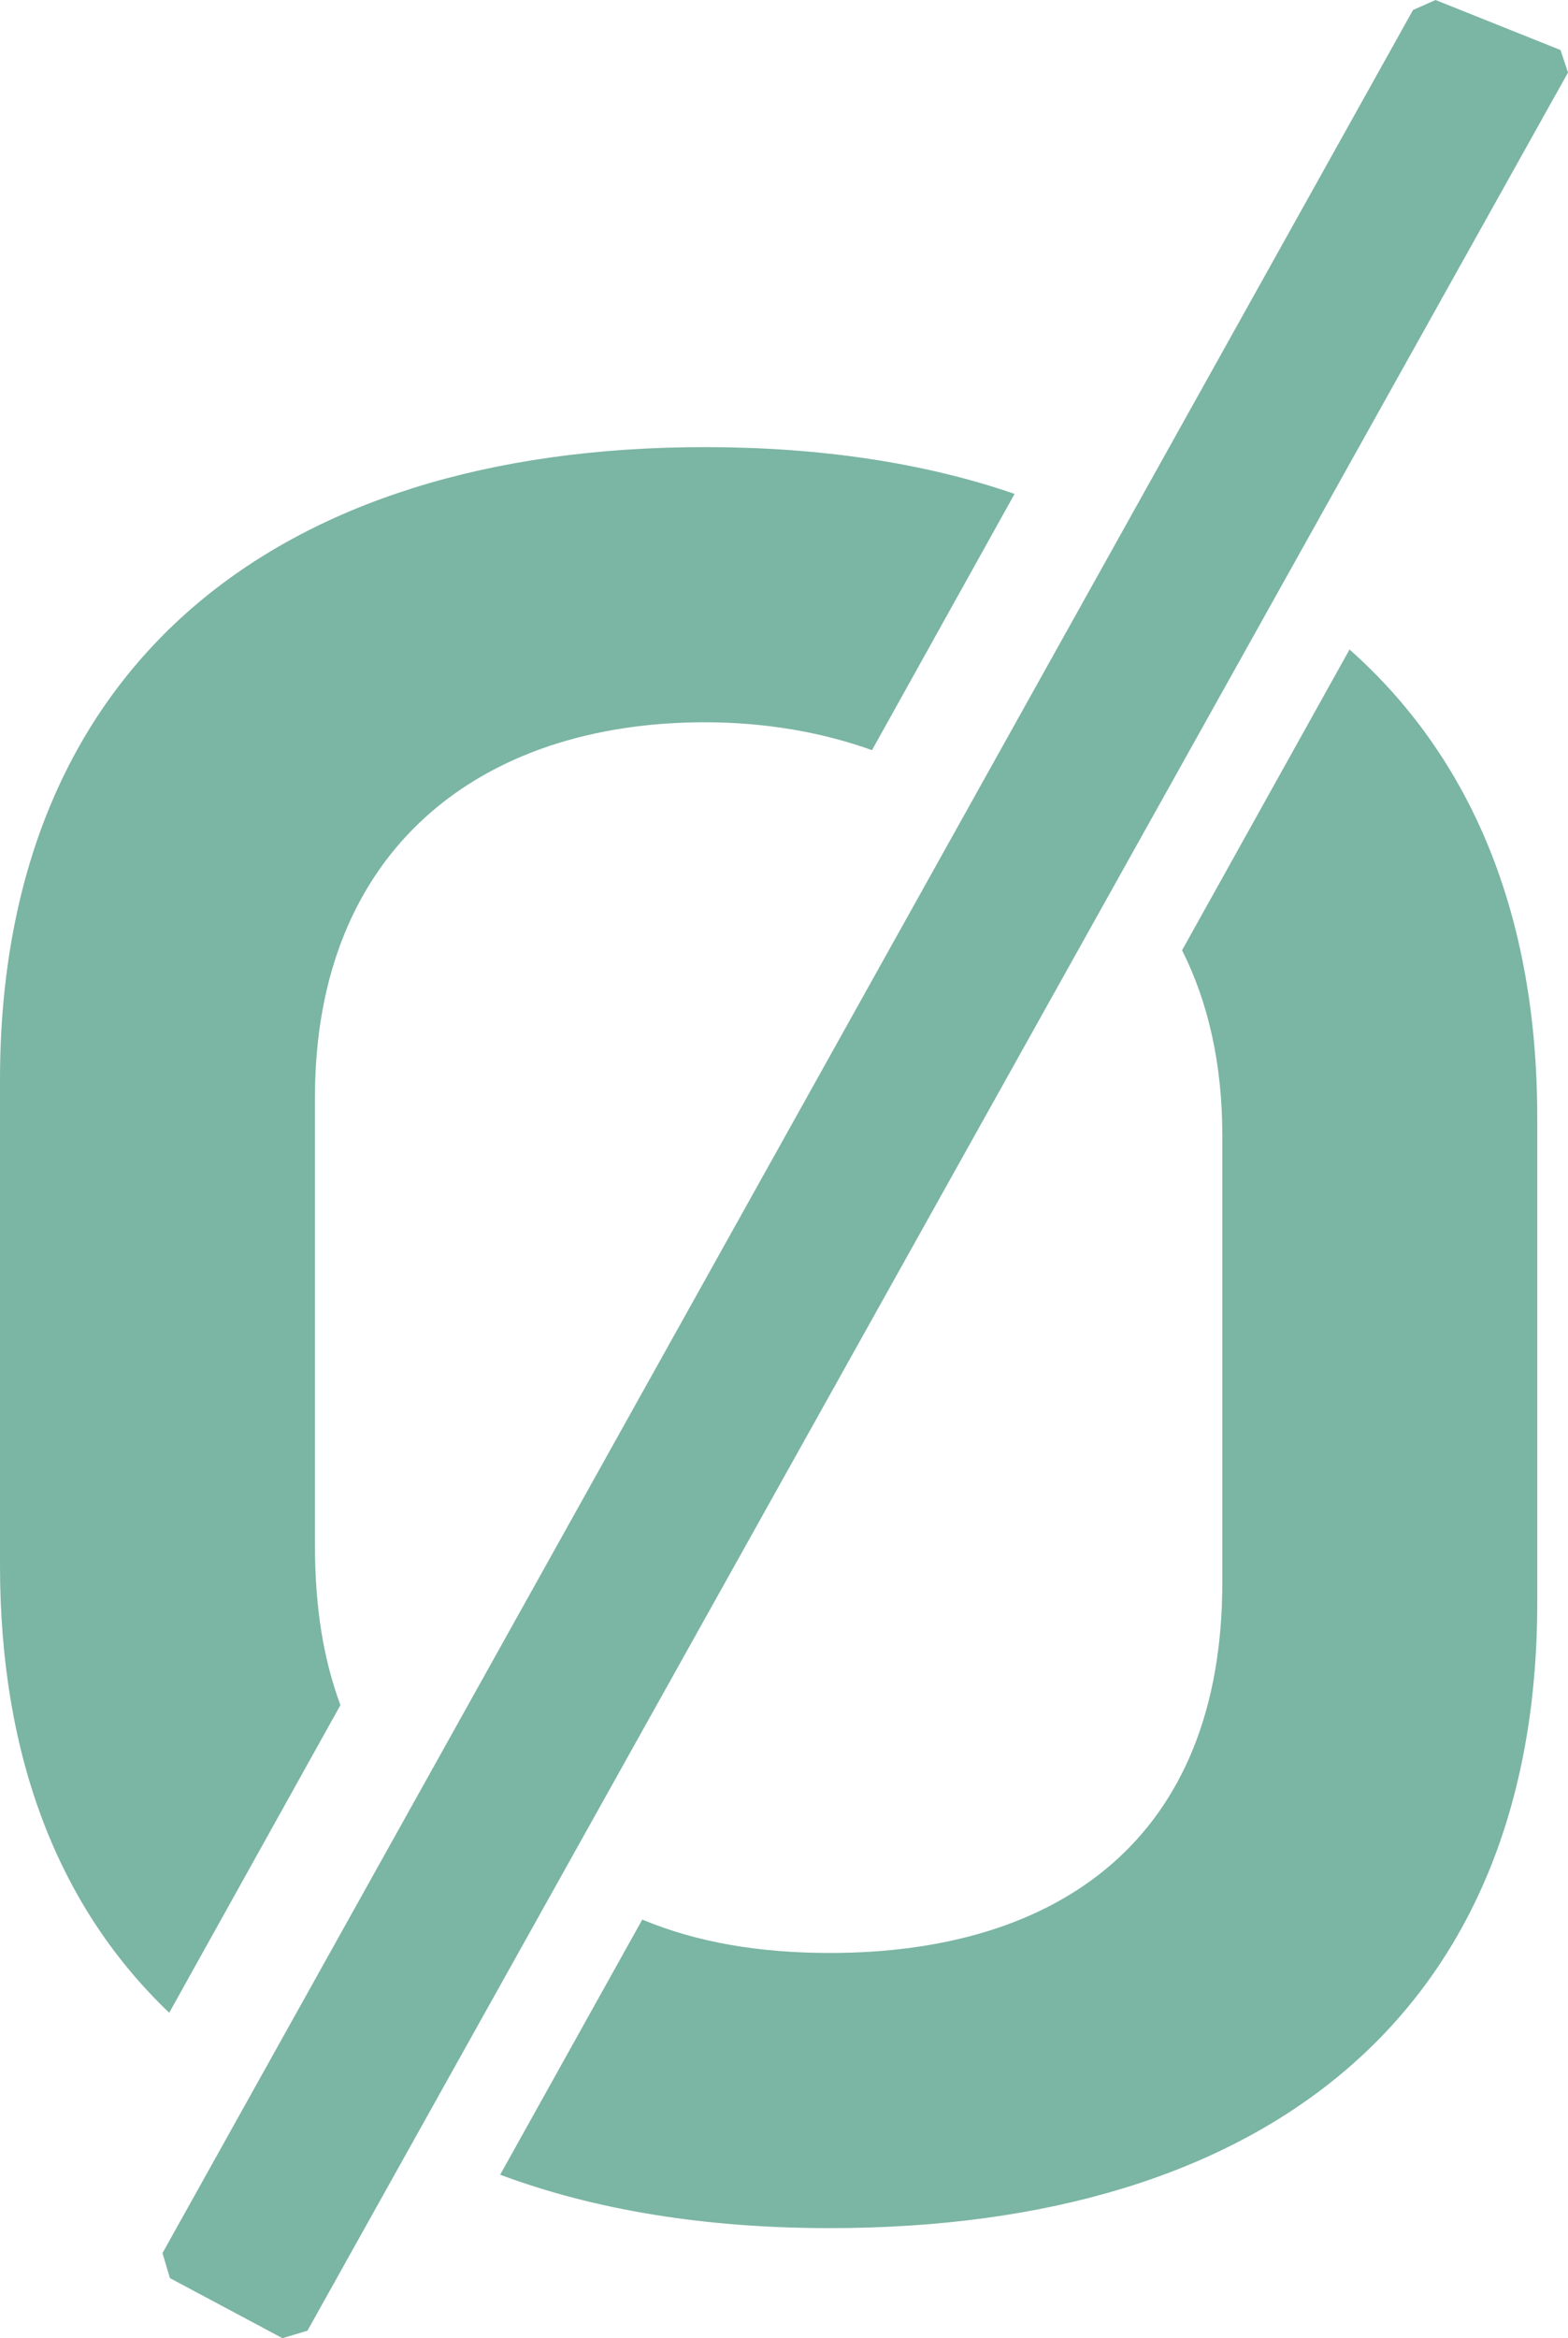
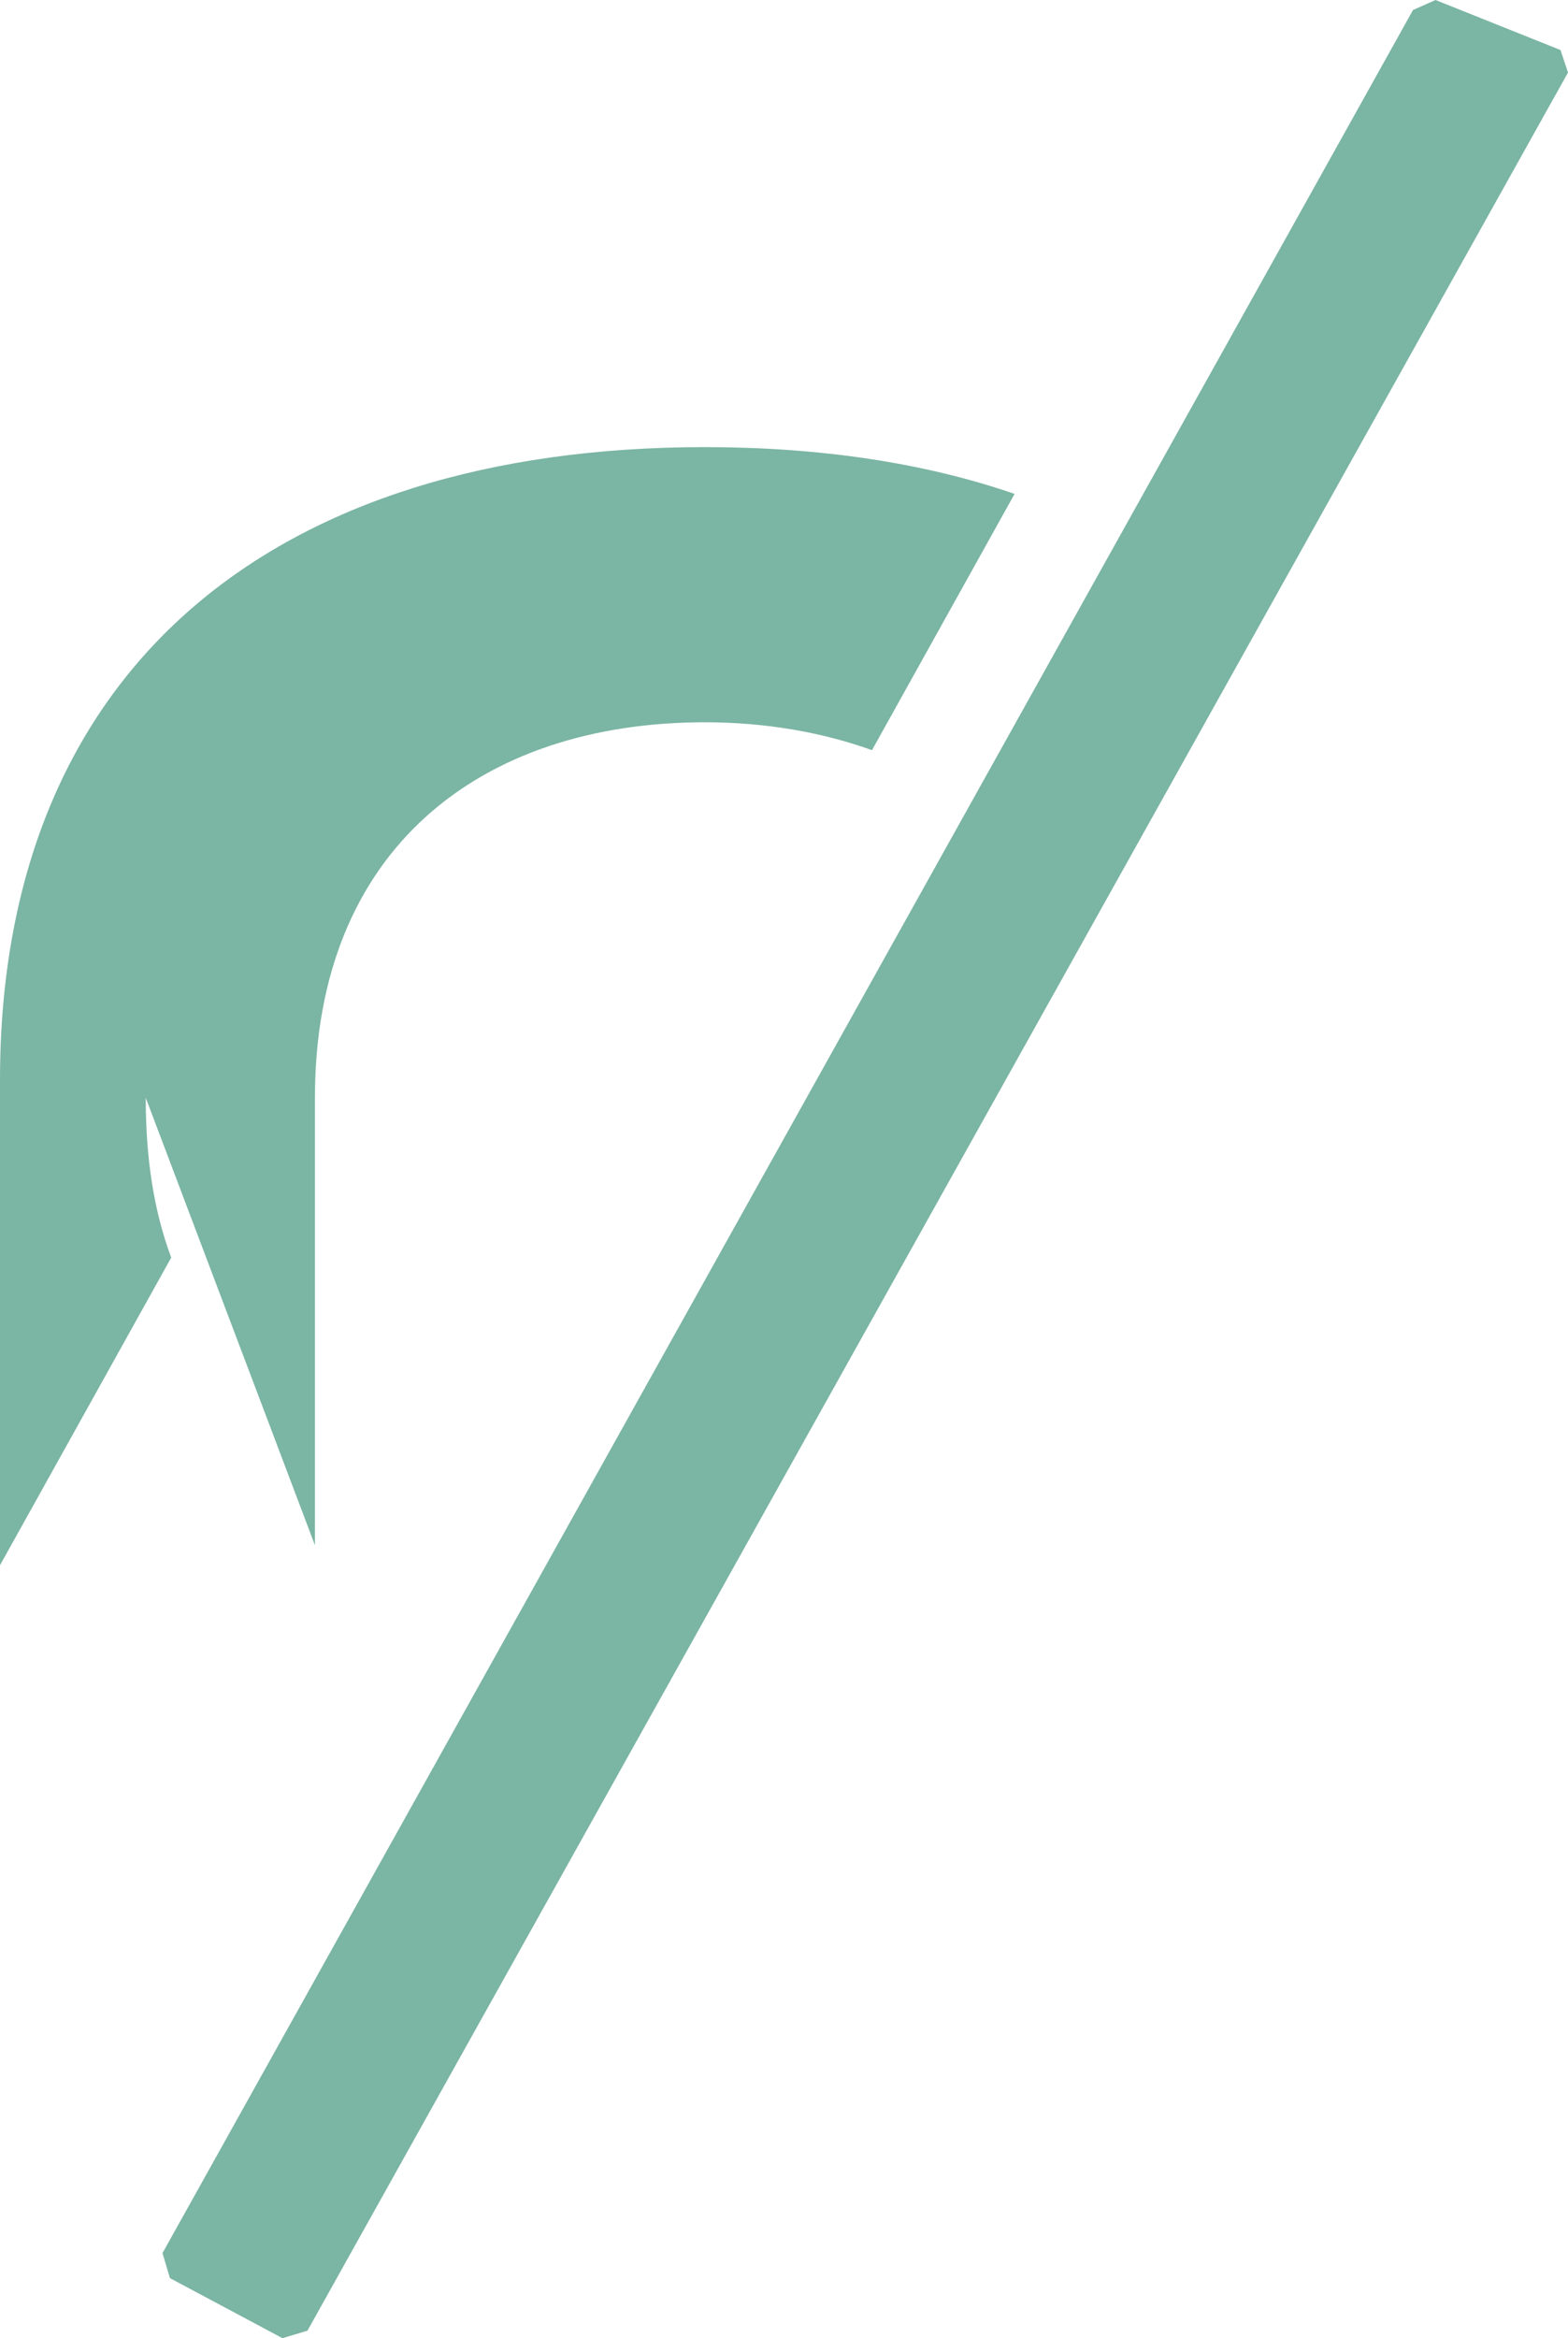
<svg xmlns="http://www.w3.org/2000/svg" id="Calque_1" data-name="Calque 1" viewBox="0 0 125.46 186.95">
  <defs>
    <style>
      .cls-1 {
        fill: #7bb5a3;
      }
    </style>
  </defs>
  <polygon class="cls-1" points="125.46 5.8 124.86 4 114.86 0 113.06 .8 13 180.15 13.6 182.15 22.6 186.95 24.6 186.35 125.46 5.8" />
-   <path class="cls-1" d="M25.2,123.55v-35.8c0-19.8,13.2-30,31.2-30,4.82,0,9.37.79,13.37,2.23l11.41-20.49c-7.21-2.49-15.6-3.74-24.78-3.74C22,35.75,0,53.35,0,86.35v38.8c0,15.51,4.78,27.43,13.54,35.78l13.7-24.6c-1.36-3.64-2.04-7.81-2.04-12.78Z" />
-   <path class="cls-1" d="M107.98,51.93l-13.4,24.05c2.07,4.1,3.22,9.05,3.22,14.77v35.8c0,20.4-13,29.6-31.4,29.6-5.59,0-10.62-.83-15.01-2.67l-11.37,20.4c7.6,2.84,16.44,4.27,26.38,4.27,34.8,0,56.6-17.2,56.6-50v-38.8c0-16.3-5.33-28.82-15.02-37.42Z" />
+   <path class="cls-1" d="M25.2,123.55v-35.8c0-19.8,13.2-30,31.2-30,4.82,0,9.37.79,13.37,2.23l11.41-20.49c-7.21-2.49-15.6-3.74-24.78-3.74C22,35.75,0,53.35,0,86.35v38.8l13.7-24.6c-1.36-3.64-2.04-7.81-2.04-12.78Z" />
</svg>